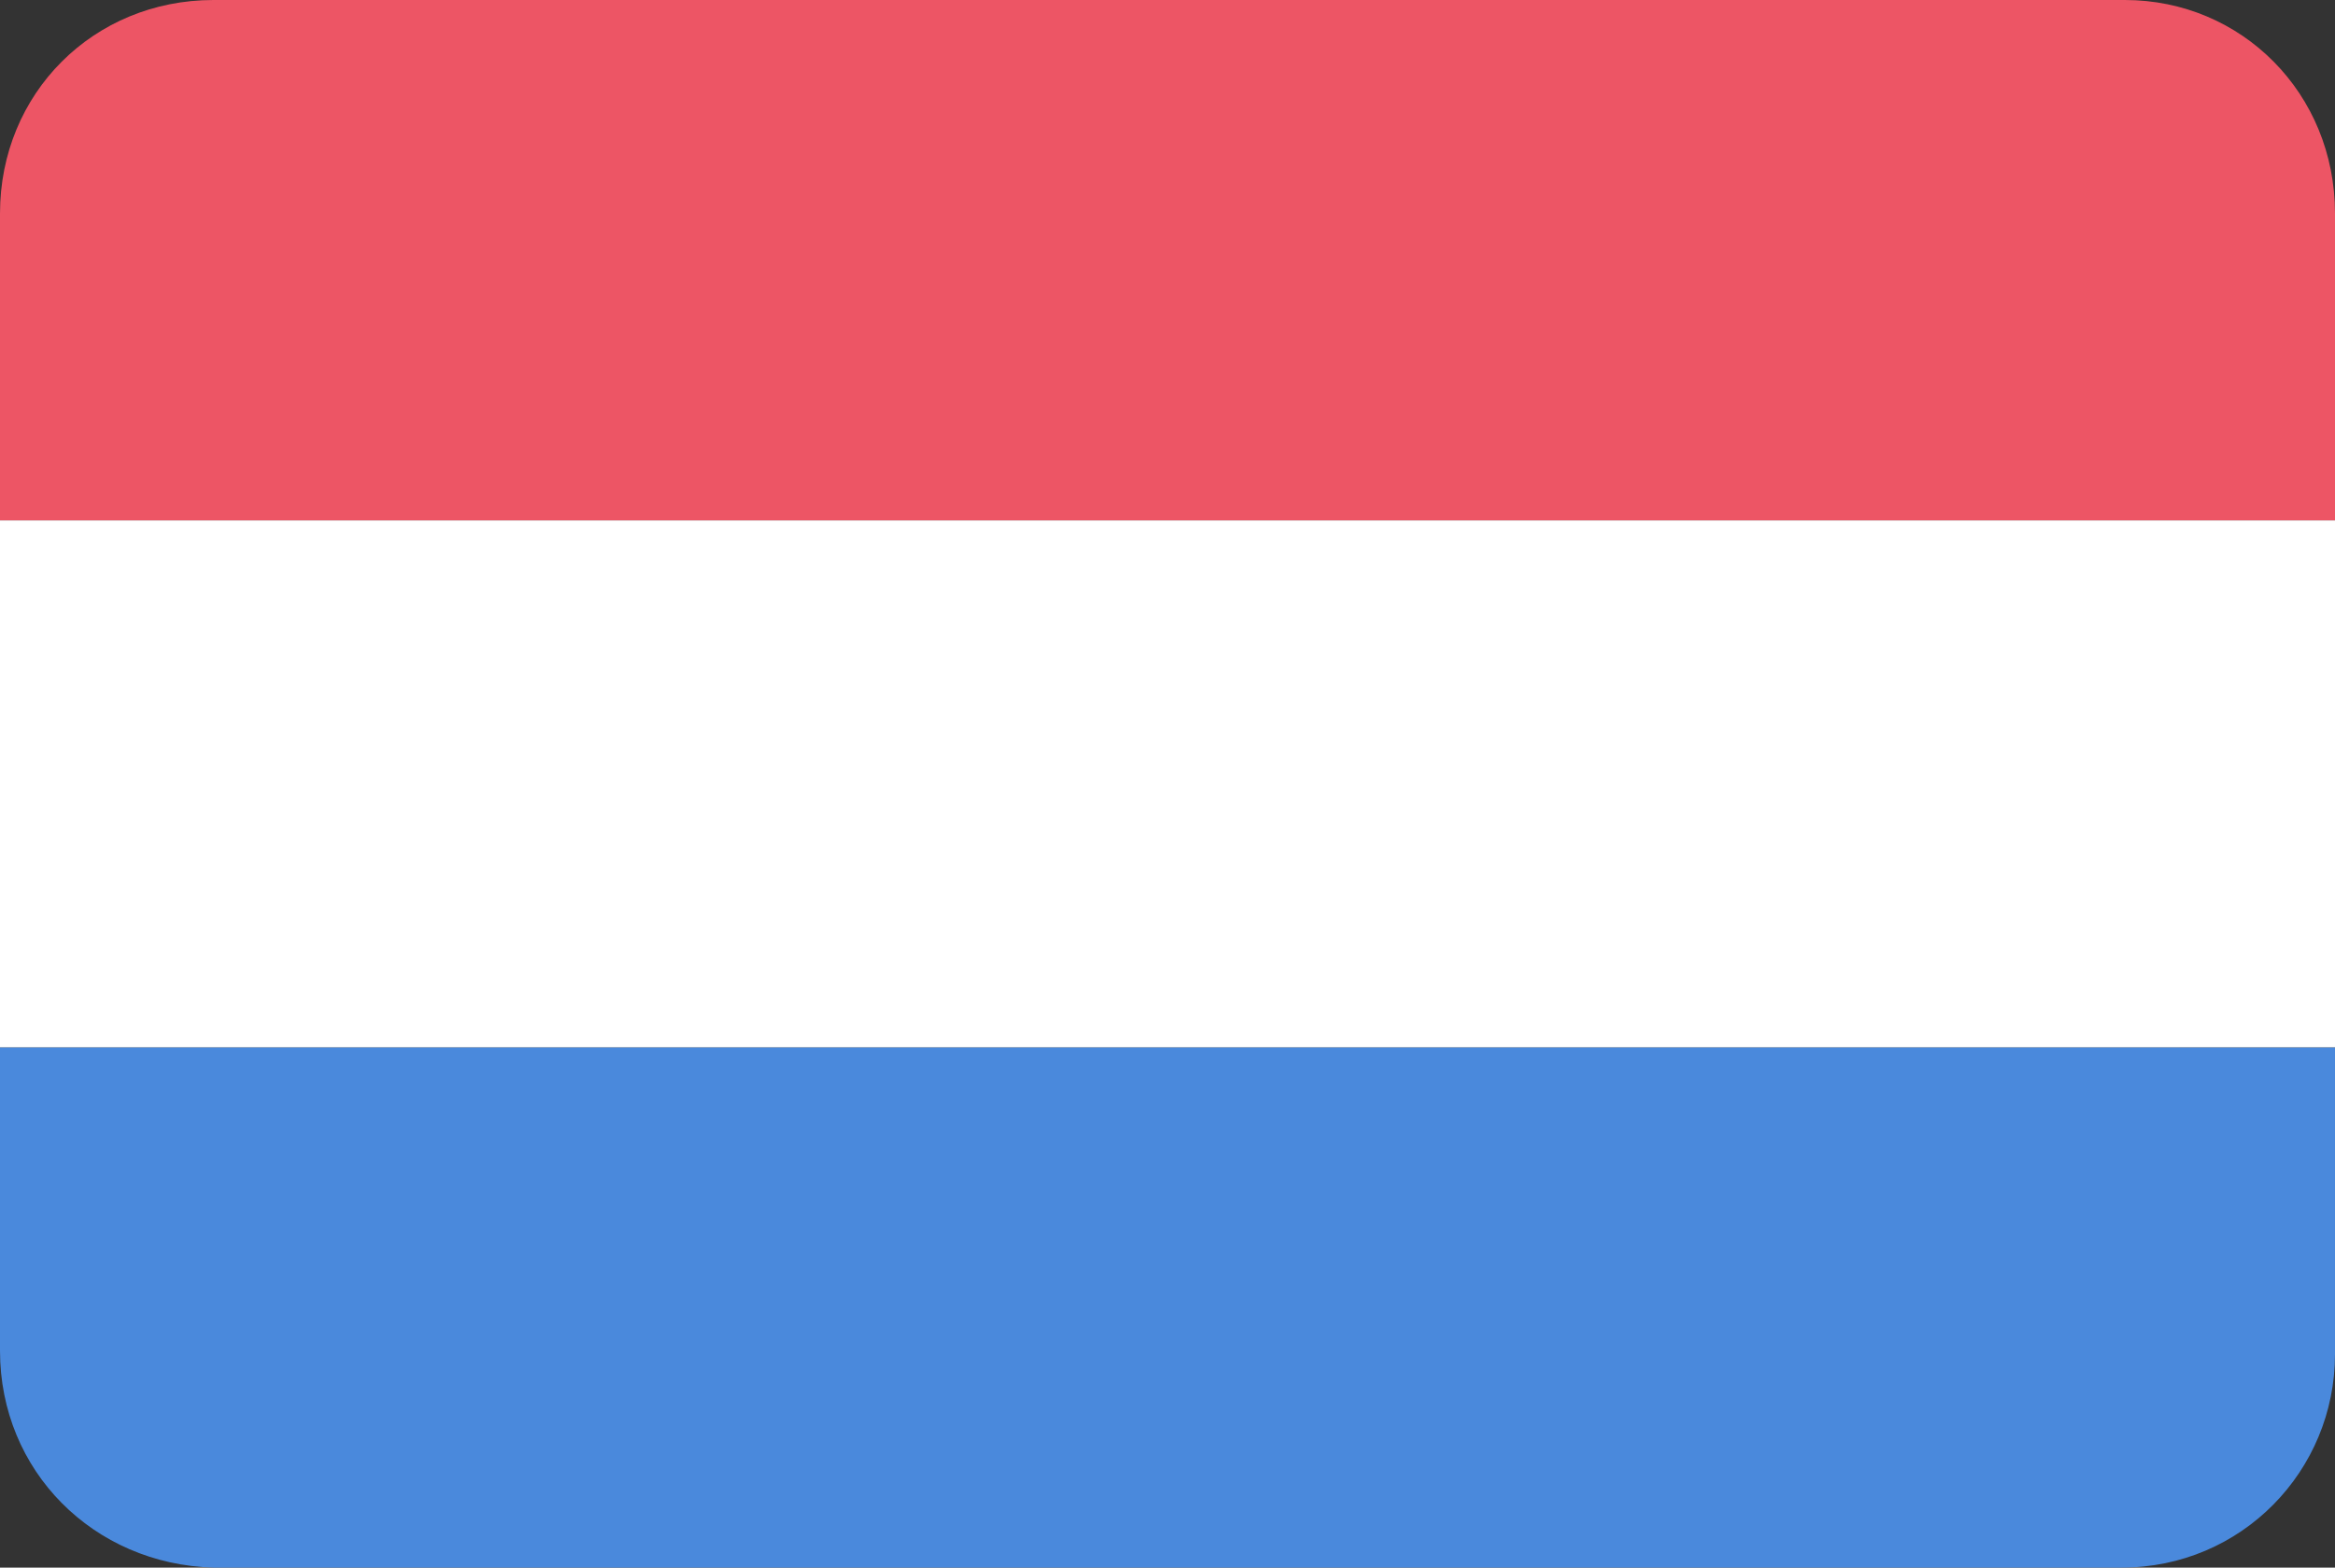
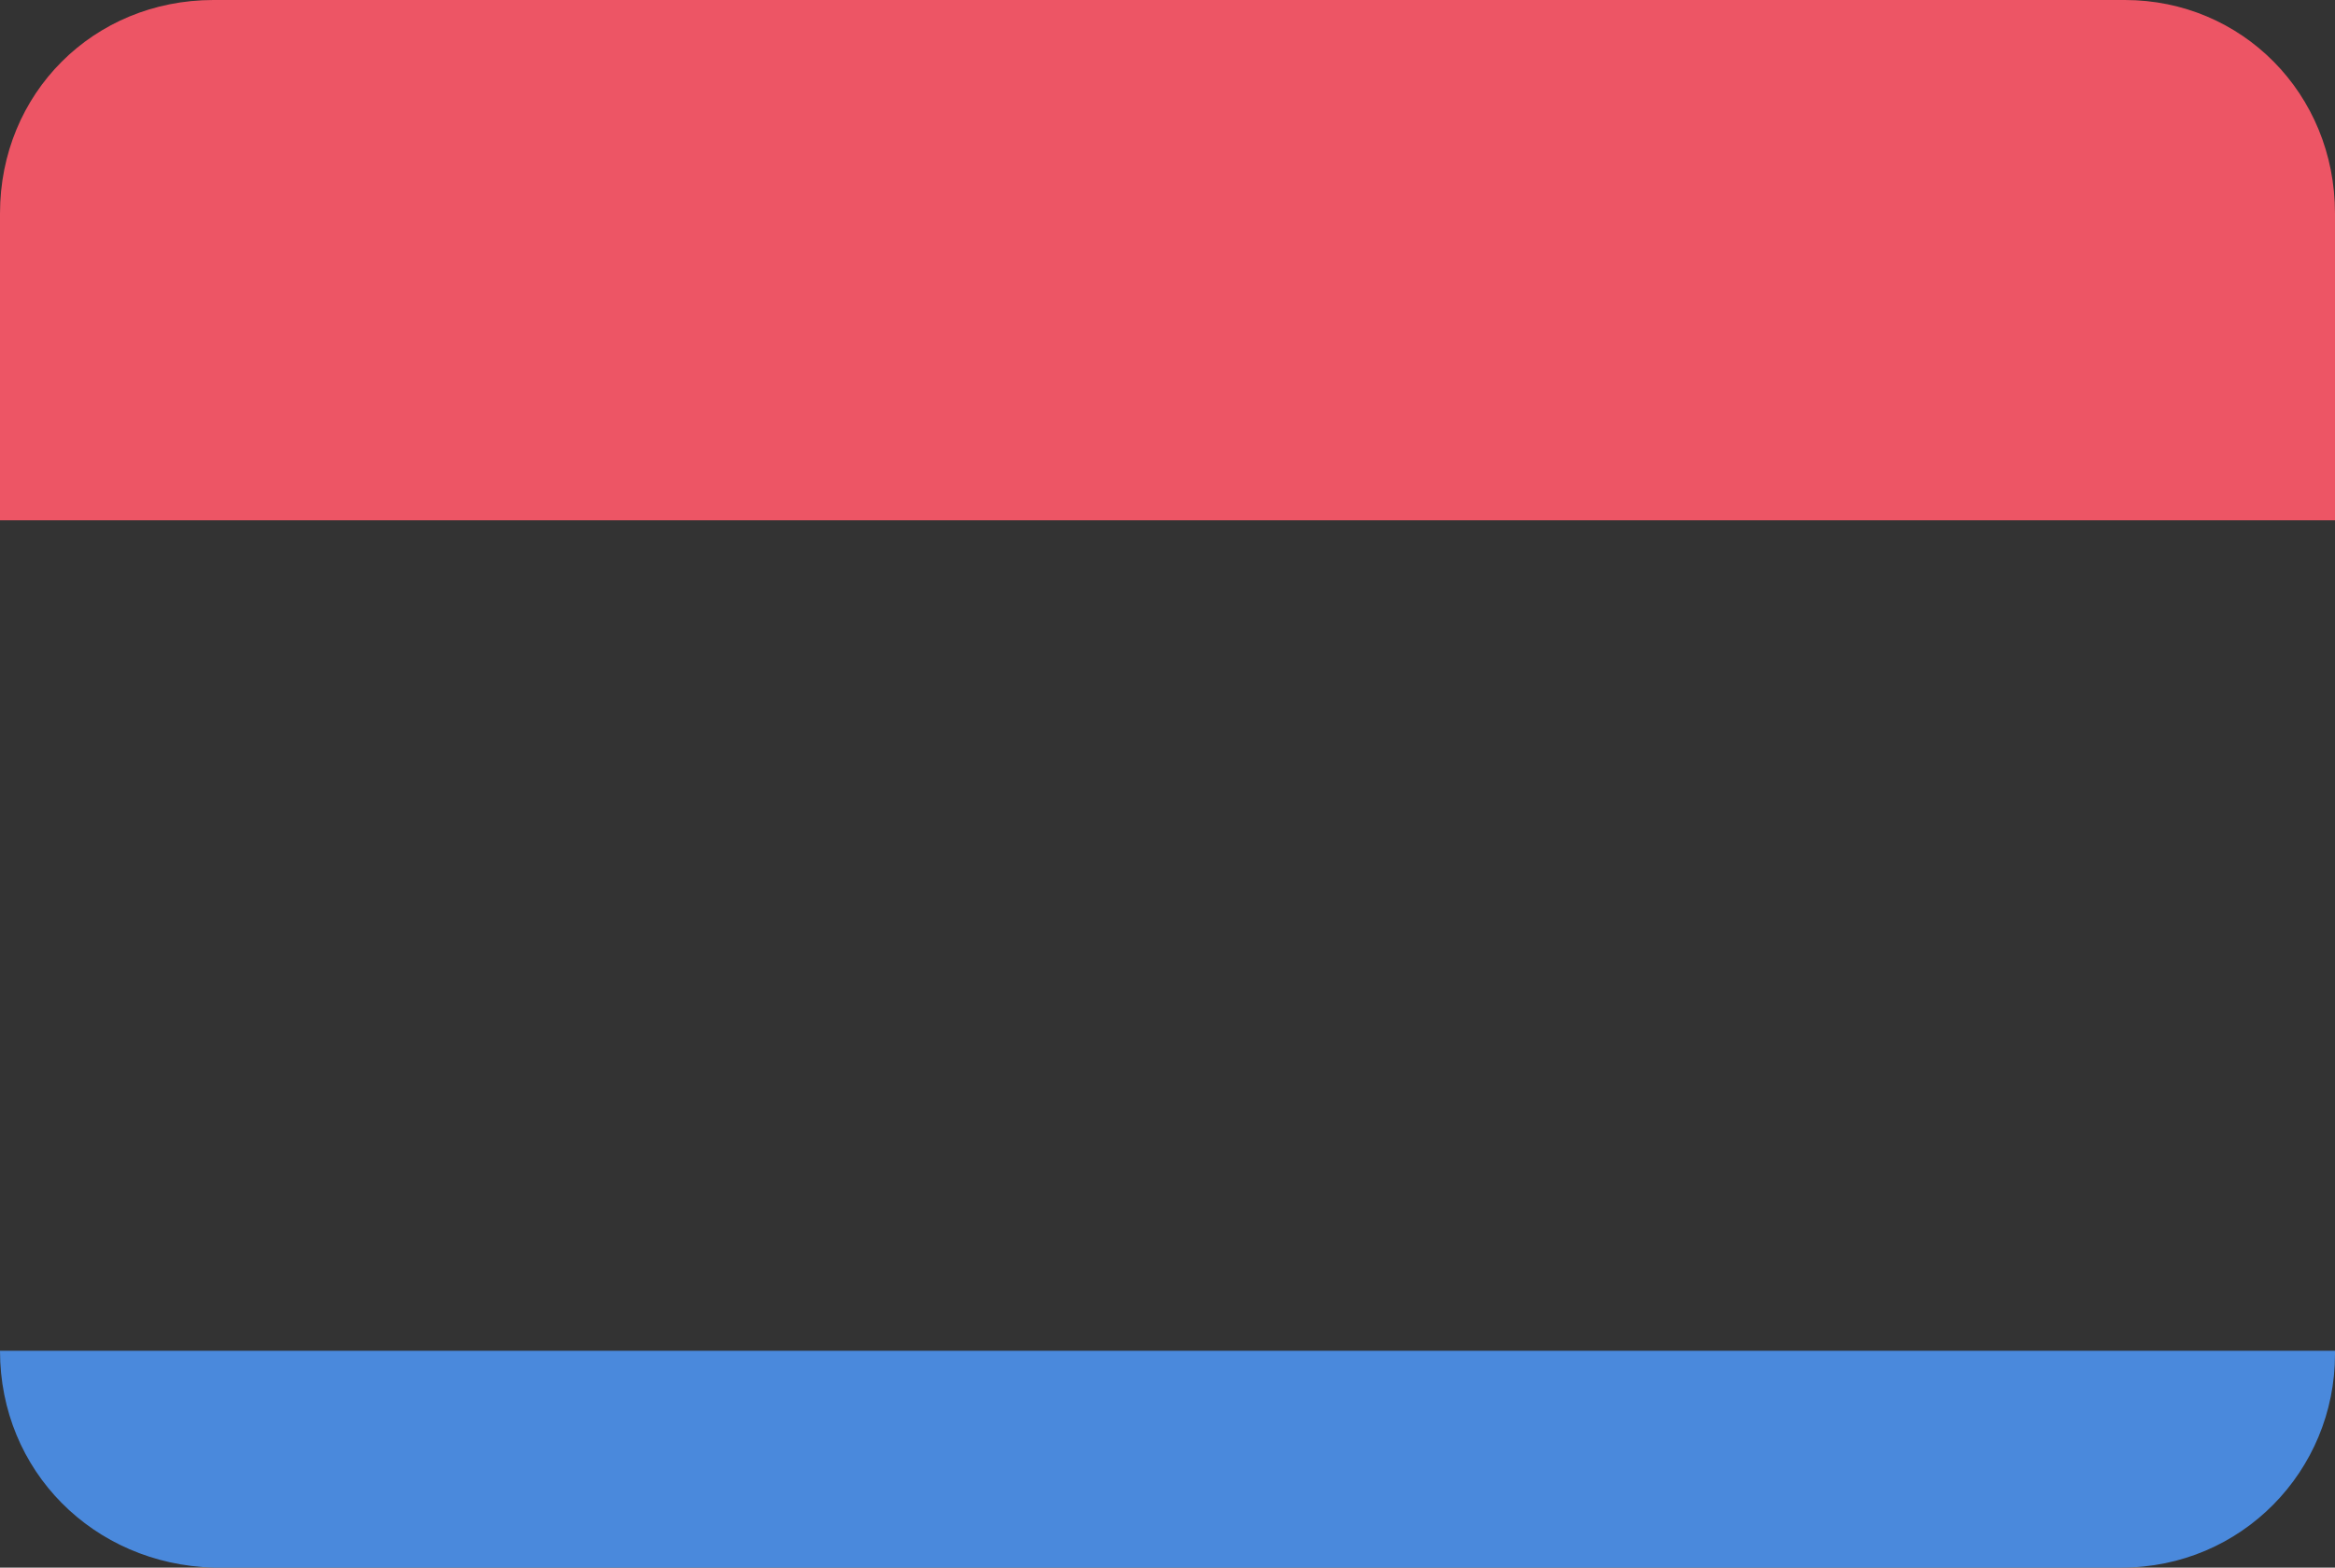
<svg xmlns="http://www.w3.org/2000/svg" version="1.1" id="Capa_3" x="0px" y="0px" viewBox="0 0 70 47" style="enable-background:new 0 0 70 47;" xml:space="preserve">
  <rect x="0" y="0" width="70" height="47" fill="#333333" stroke="none" />
  <style type="text/css">
	.st0{fill:#4A89DC;}
	.st1{fill:#FFFFFF;}
	.st2{fill:#ED5565;}
</style>
-   <path class="st0" d="M0,40.5c0,3.6,2.8,6.4,6.4,6.5h57.2c3.6,0,6.4-2.9,6.4-6.4v-9.2H0V40.5z" />
-   <rect y="15.6" class="st1" width="70" height="15.8" />
+   <path class="st0" d="M0,40.5c0,3.6,2.8,6.4,6.4,6.5h57.2c3.6,0,6.4-2.9,6.4-6.4v-9.2V40.5z" />
  <path class="st2" d="M63.7,0H6.4C2.8,0,0,2.8,0,6.4v9.2h70V6.4C70,2.8,67.2,0,63.7,0z" />
</svg>